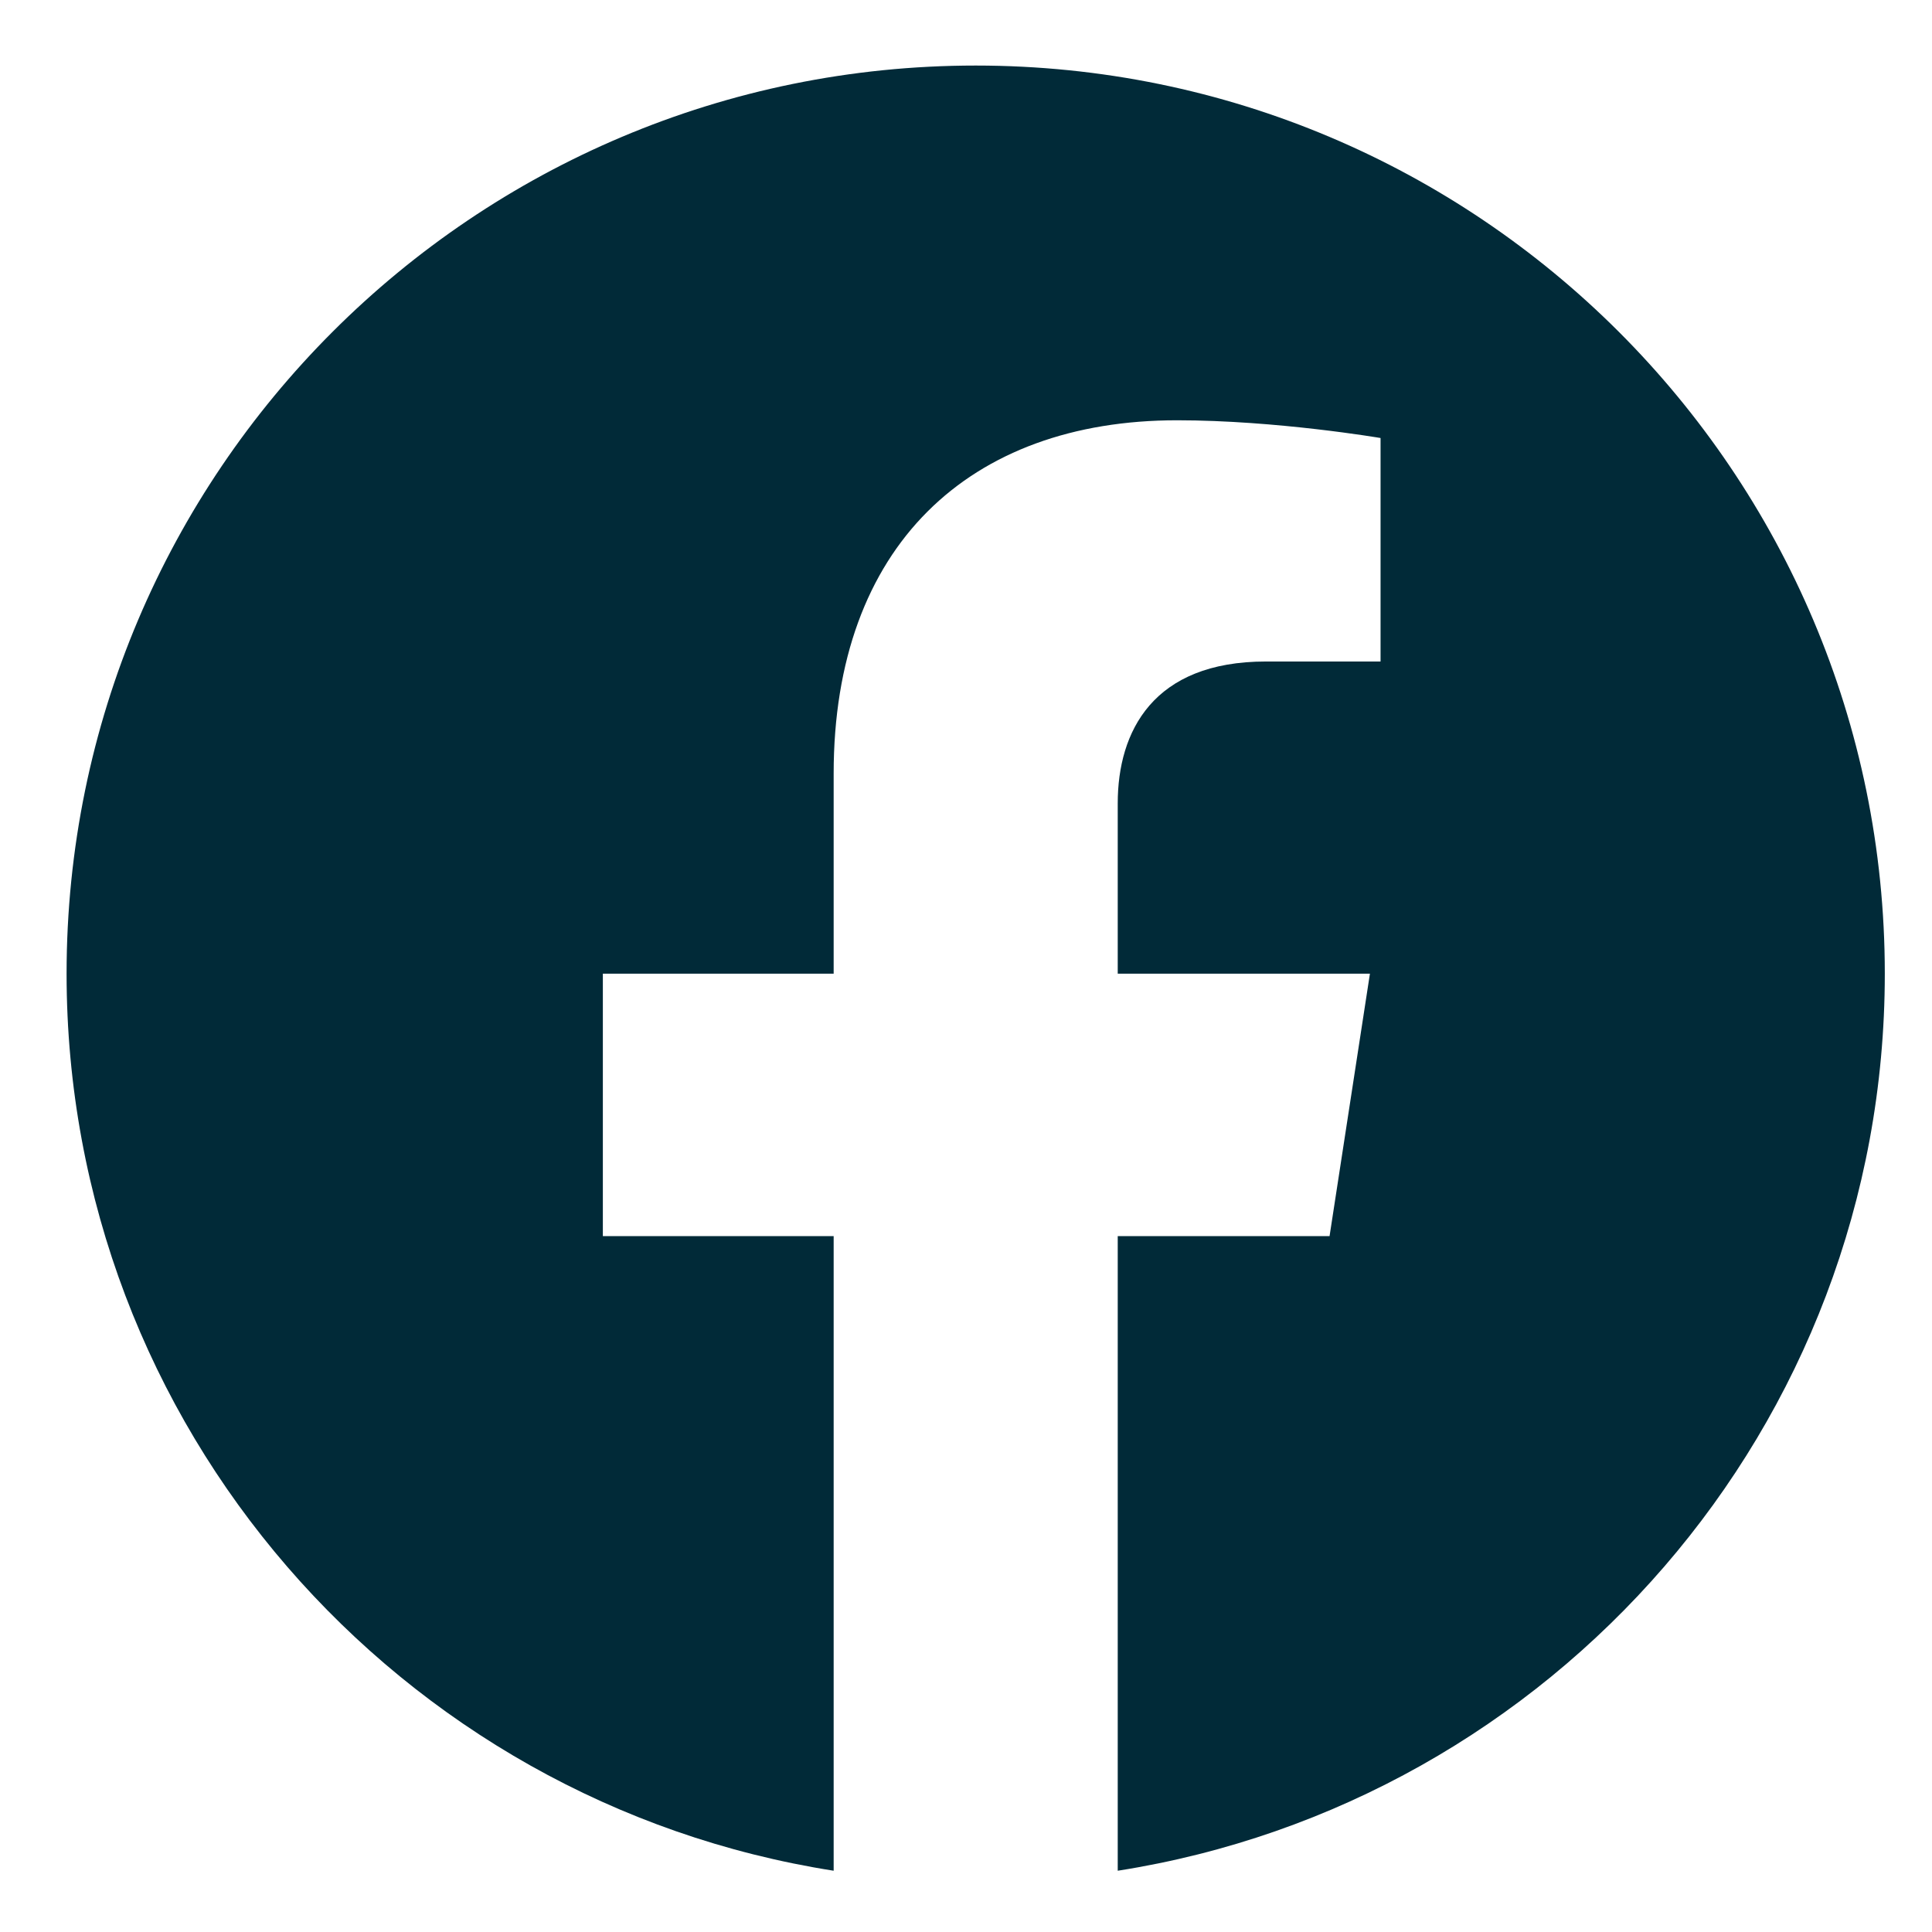
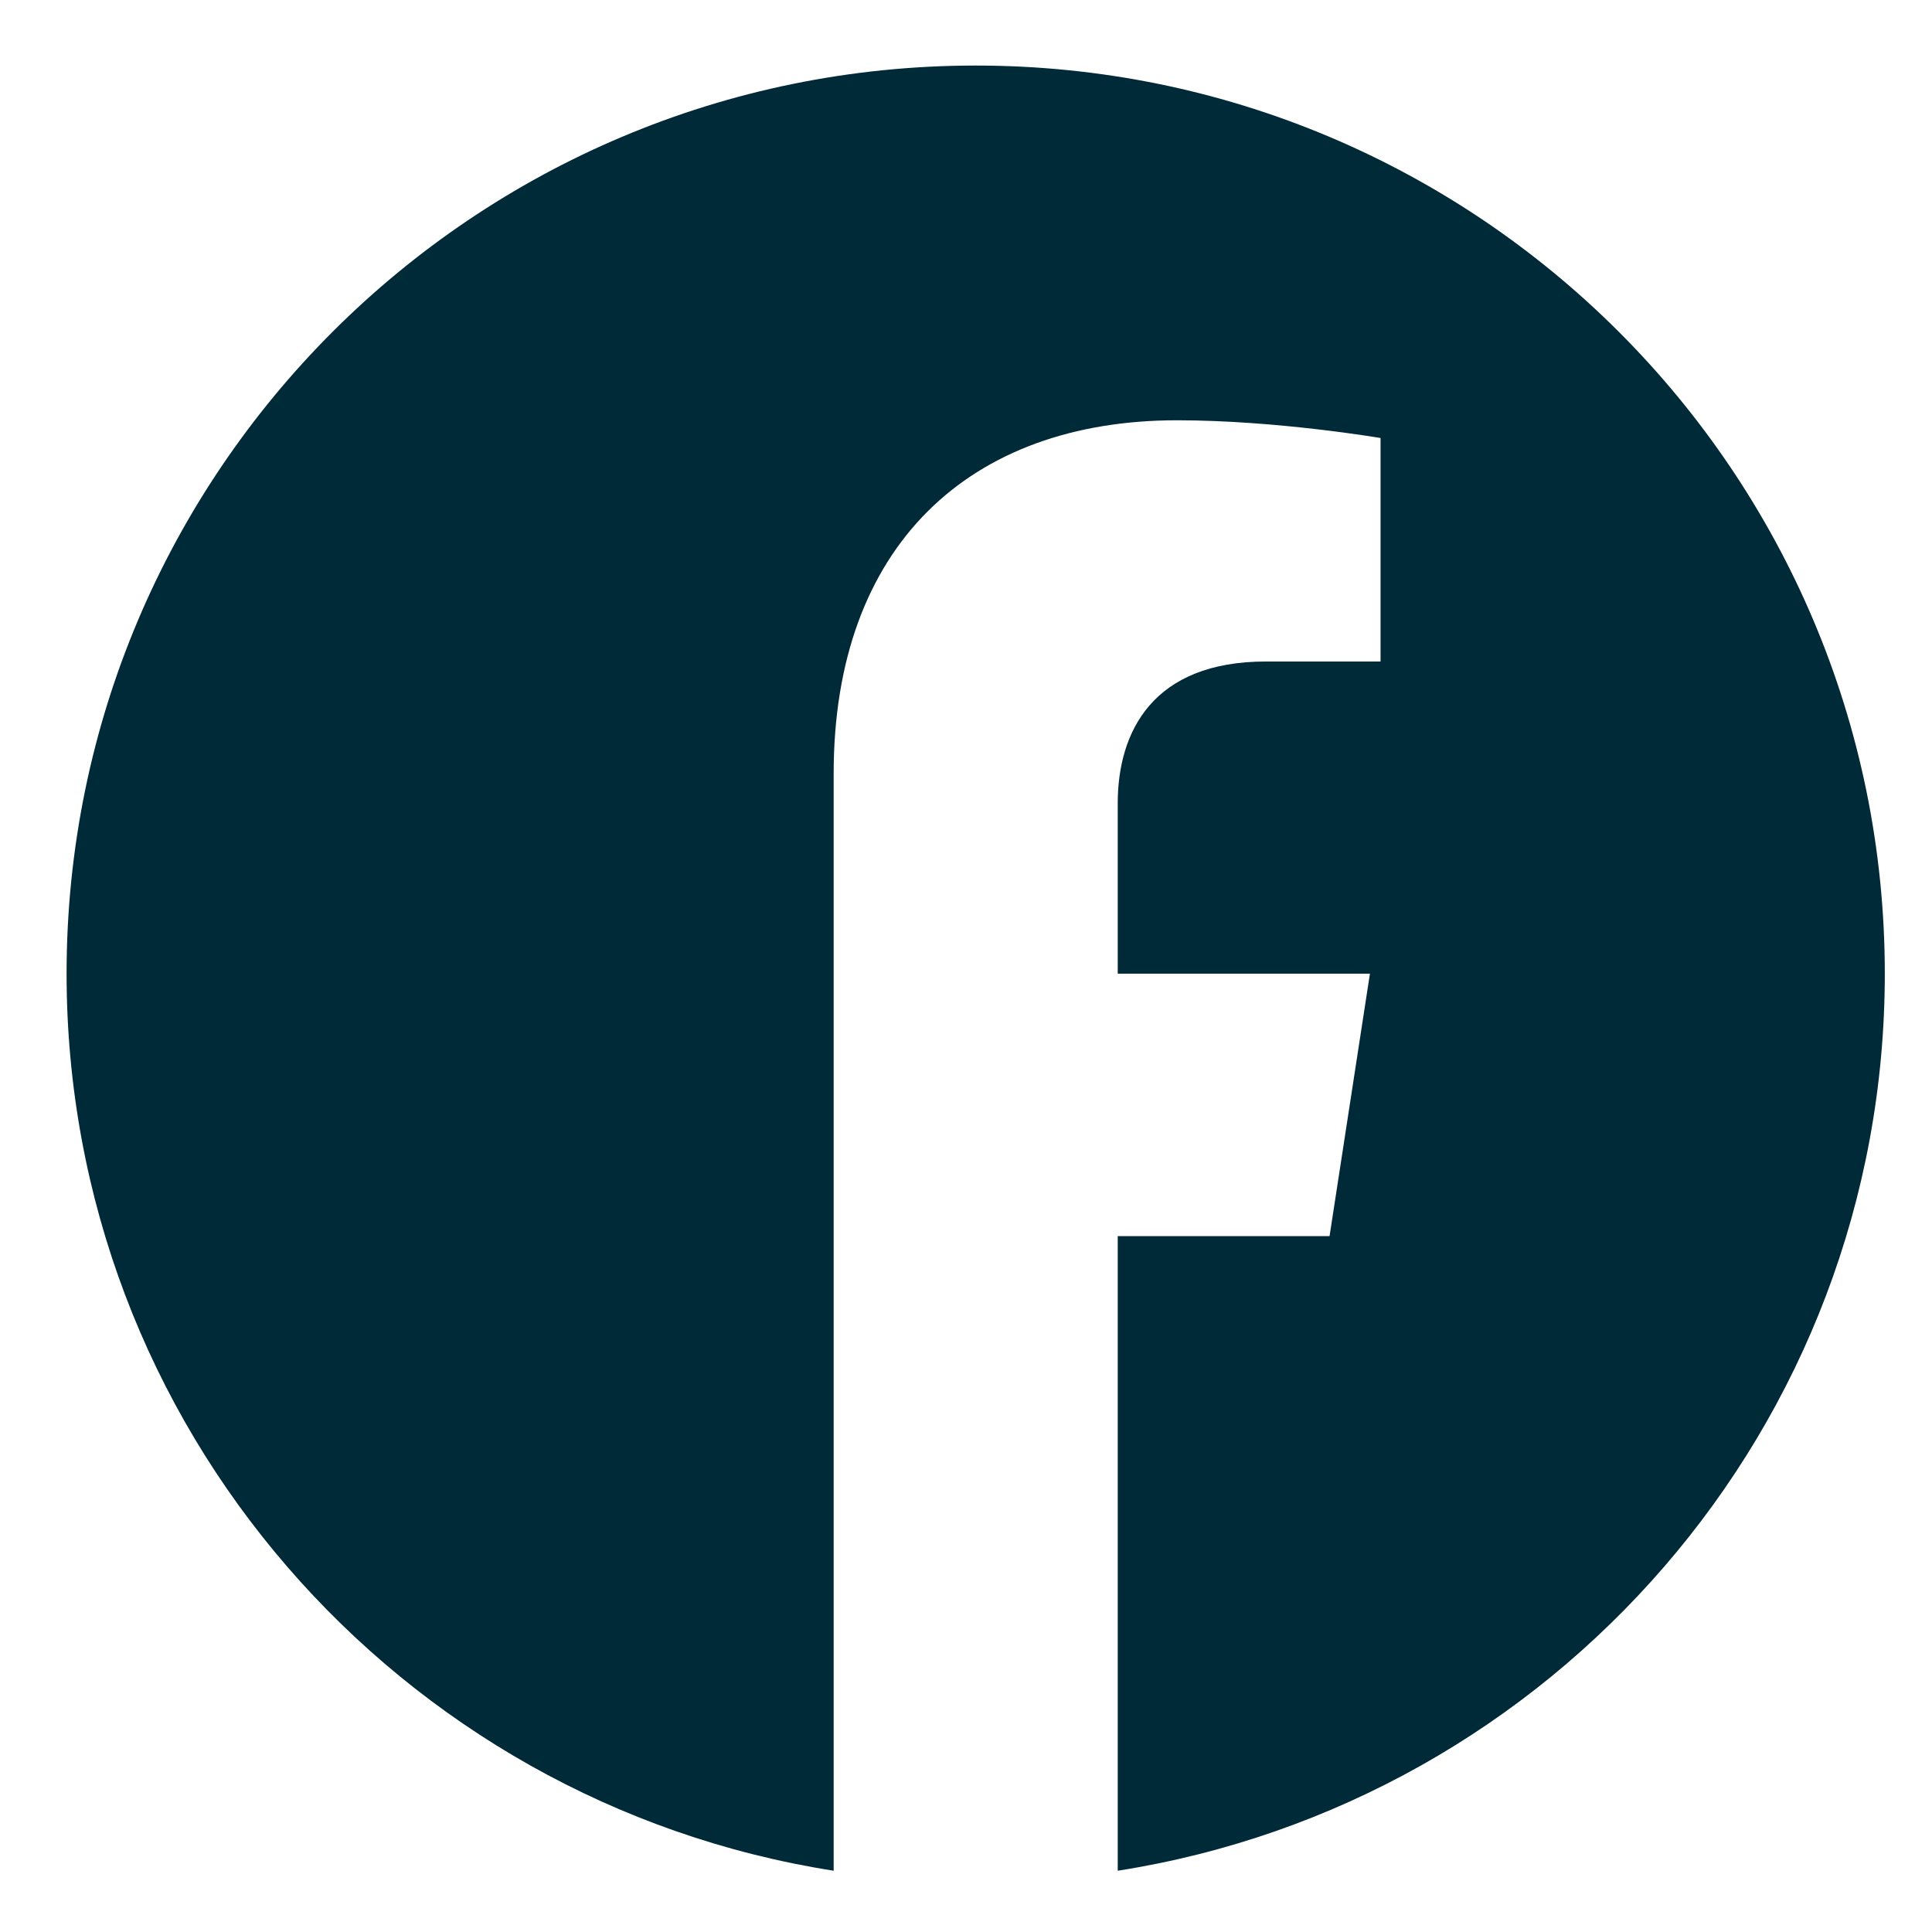
<svg xmlns="http://www.w3.org/2000/svg" width="27" height="27" viewBox="0 0 28 28" fill="none">
-   <path id="Vector" d="M27.316 14.111C27.316 6.842 21.417 0.95 14.141 0.95C6.864 0.95 0.965 6.842 0.965 14.111C0.965 20.68 5.783 26.124 12.082 27.112V17.915H8.737V14.111H12.082V11.211C12.082 7.913 14.049 6.091 17.059 6.091C18.5 6.091 20.008 6.348 20.008 6.348V9.587H18.347C16.71 9.587 16.199 10.601 16.199 11.643V14.111H19.854L19.269 17.915H16.199V27.112C22.498 26.124 27.316 20.68 27.316 14.111Z" fill="#012A38" />
+   <path id="Vector" d="M27.316 14.111C27.316 6.842 21.417 0.95 14.141 0.95C6.864 0.95 0.965 6.842 0.965 14.111C0.965 20.68 5.783 26.124 12.082 27.112V17.915V14.111H12.082V11.211C12.082 7.913 14.049 6.091 17.059 6.091C18.5 6.091 20.008 6.348 20.008 6.348V9.587H18.347C16.71 9.587 16.199 10.601 16.199 11.643V14.111H19.854L19.269 17.915H16.199V27.112C22.498 26.124 27.316 20.68 27.316 14.111Z" fill="#012A38" />
</svg>